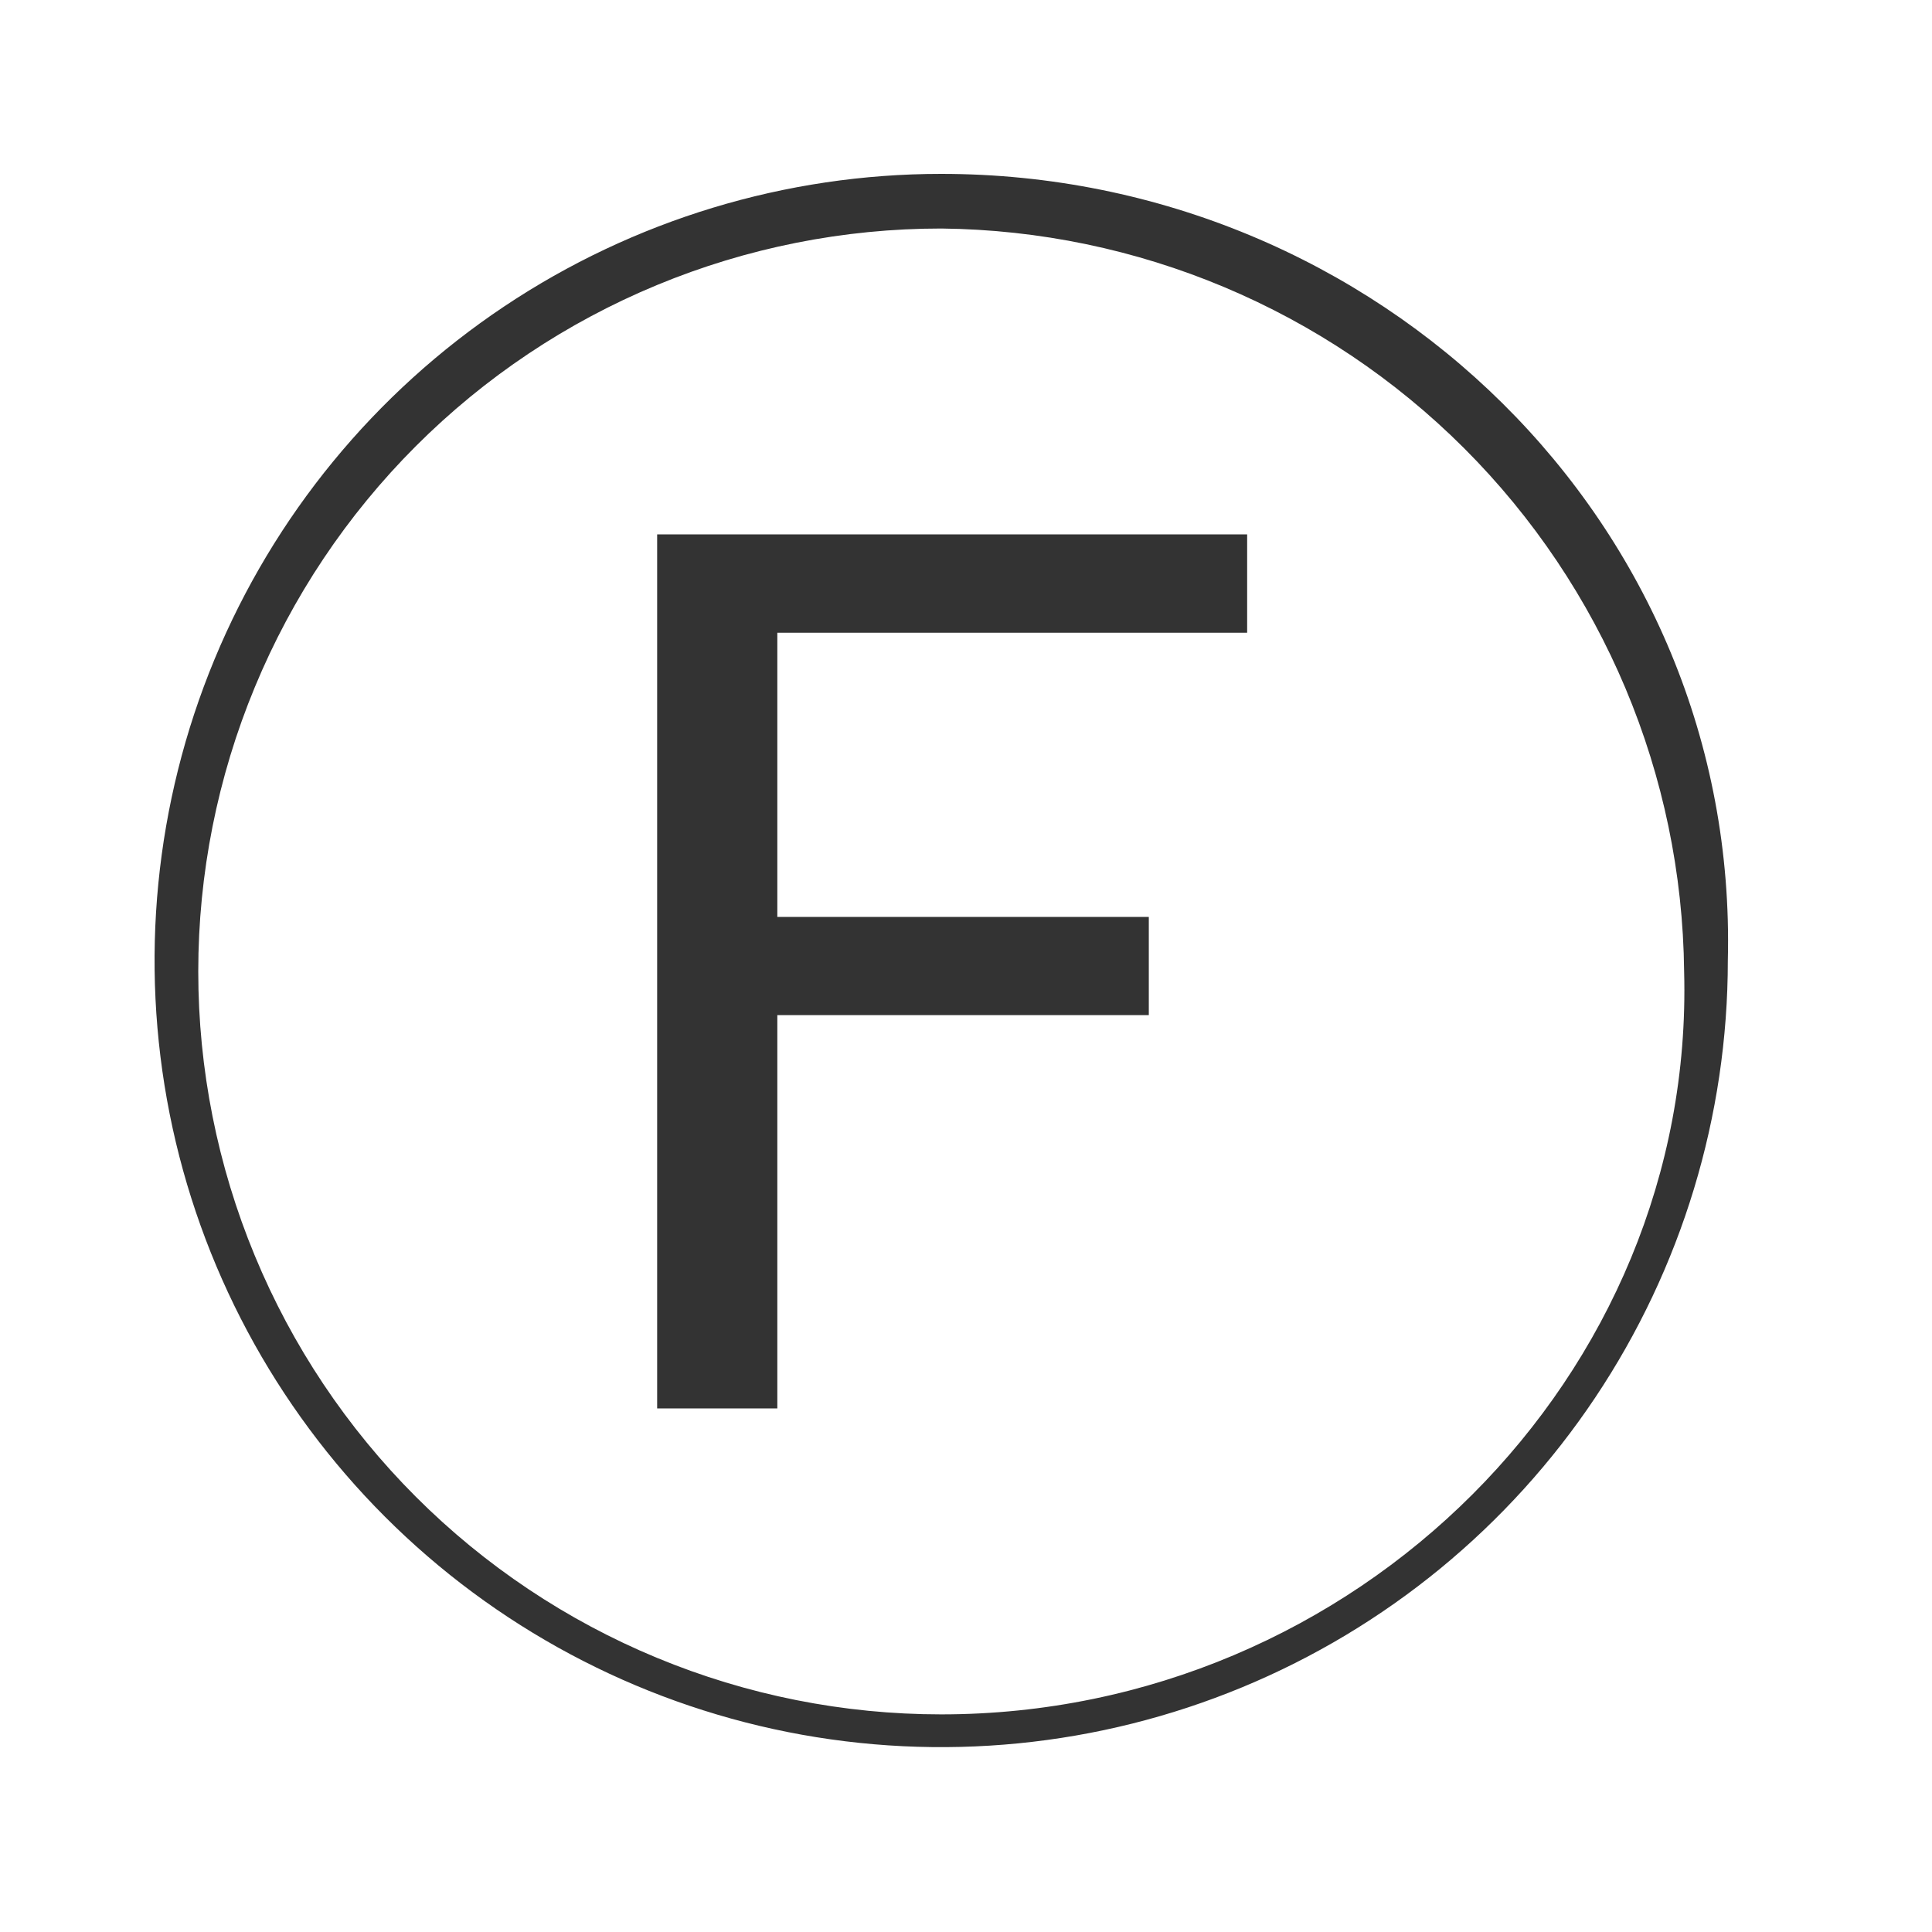
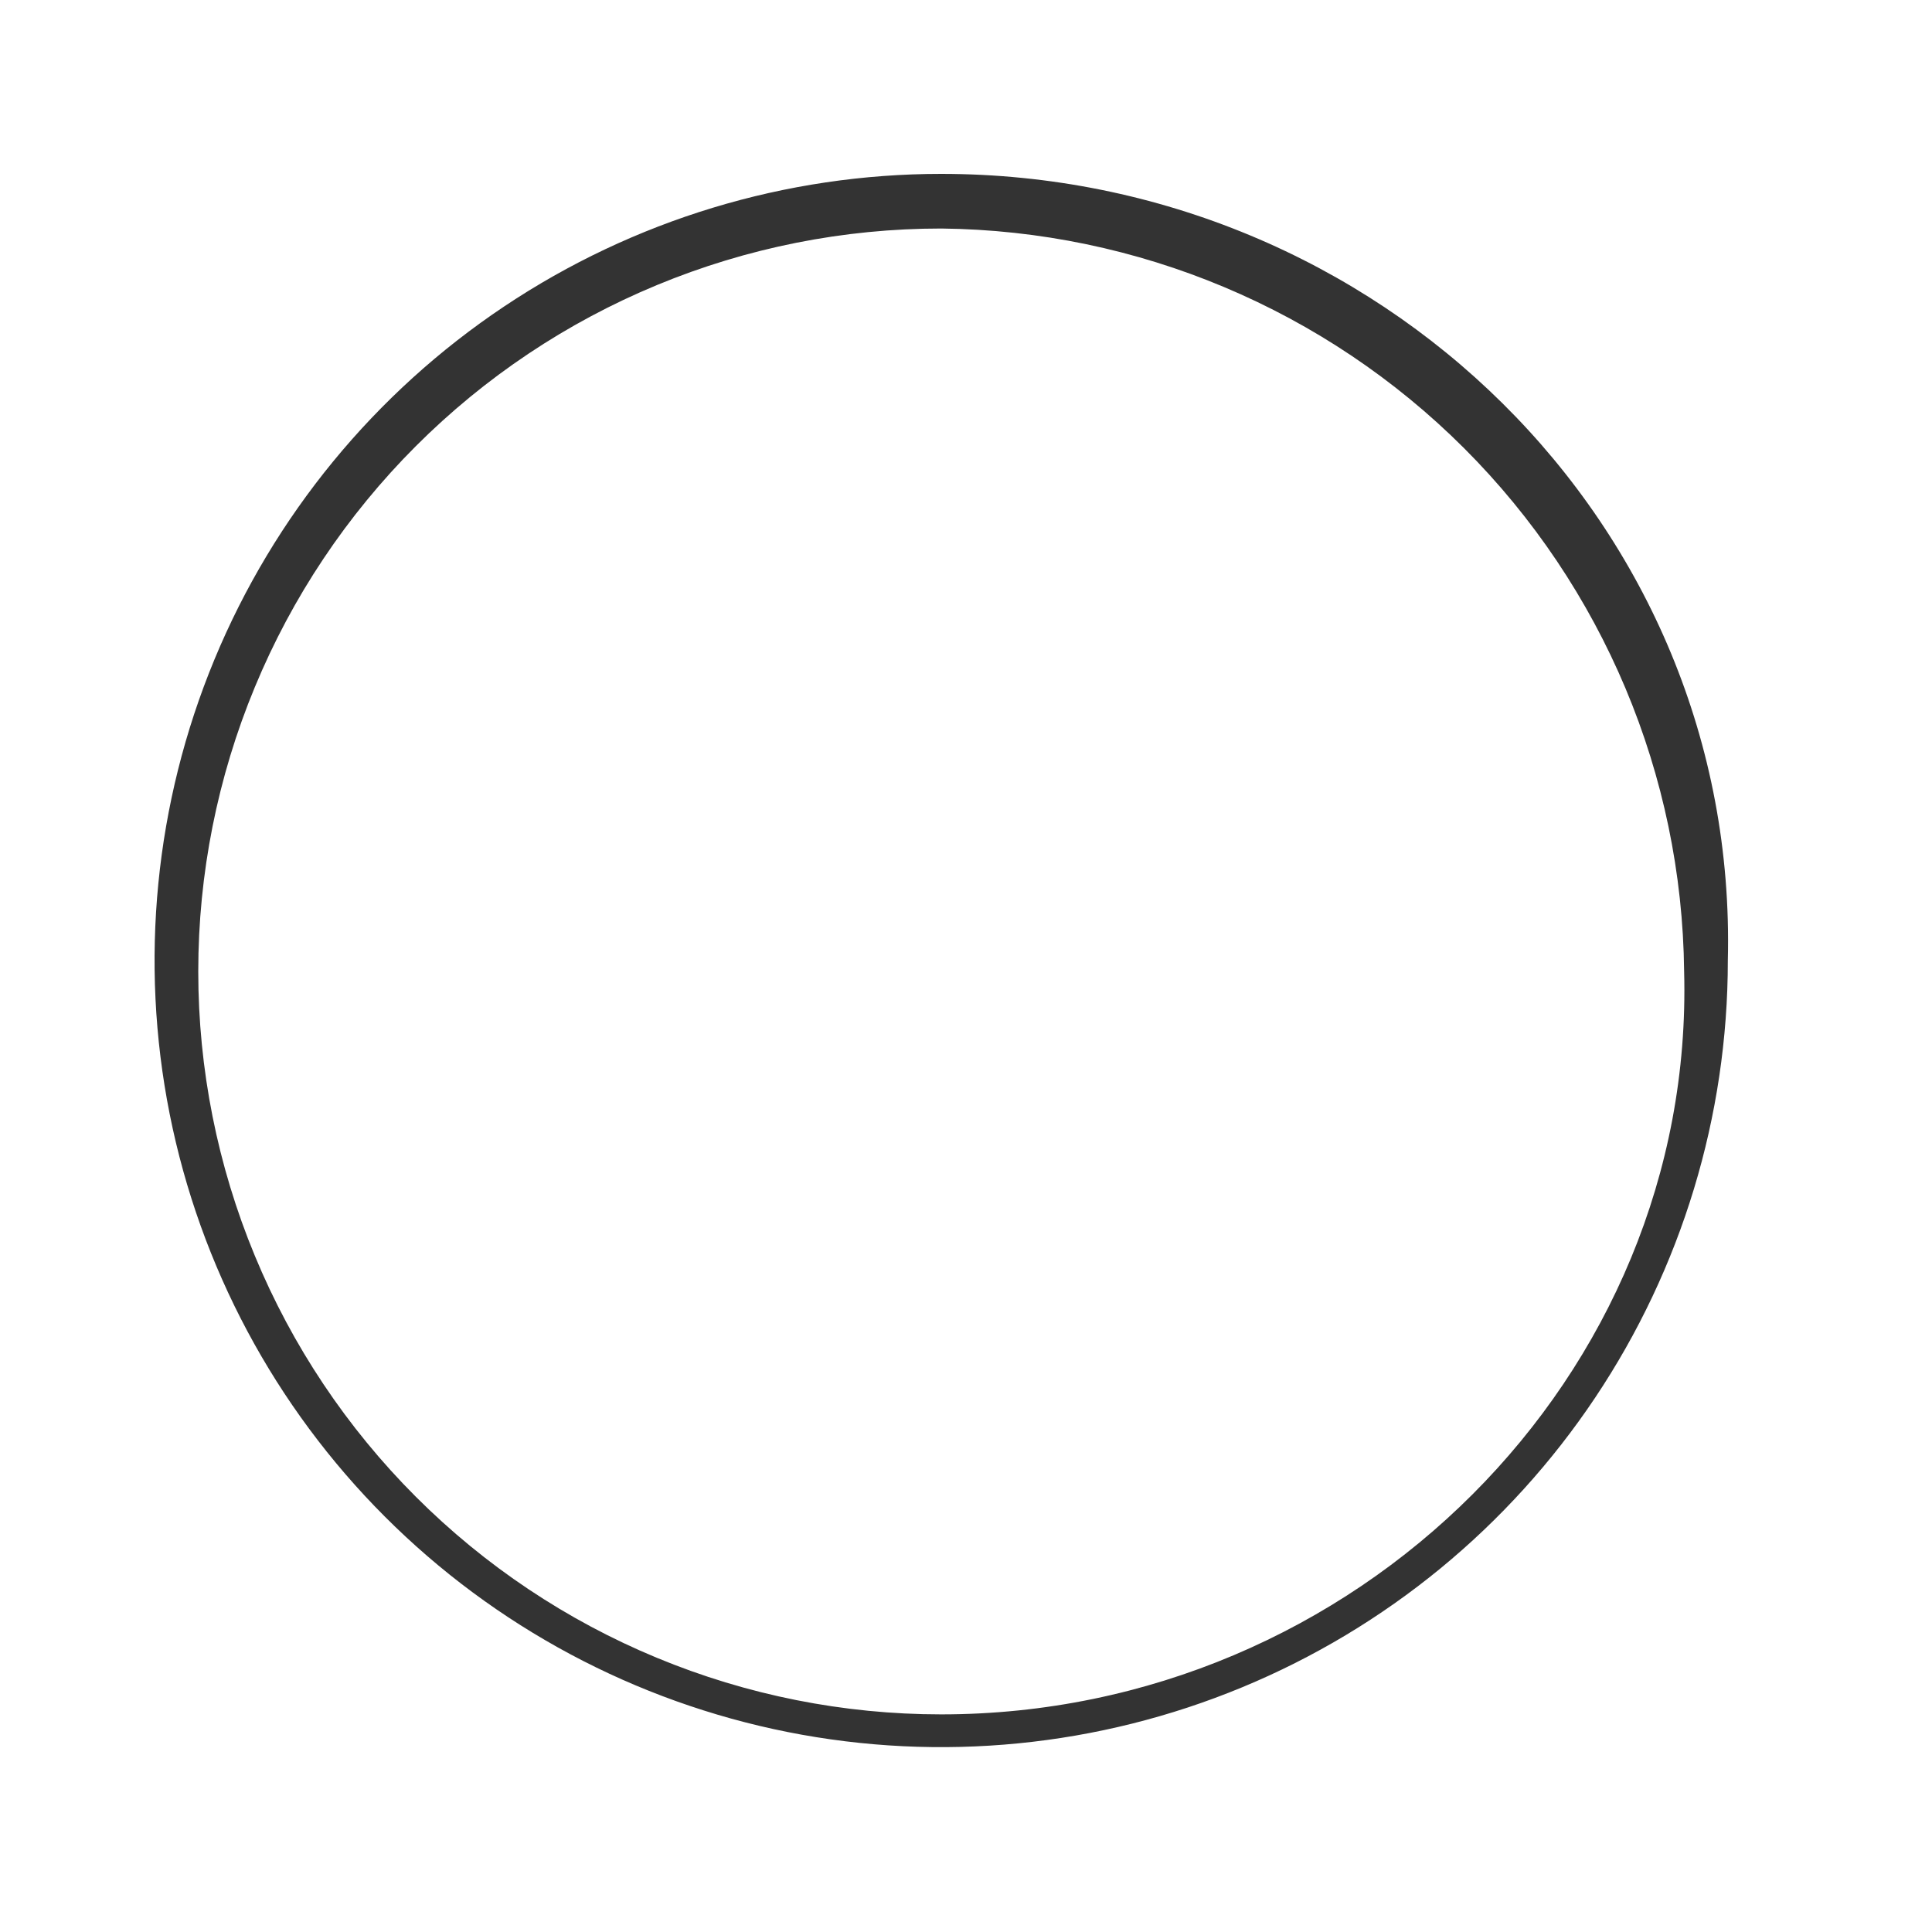
<svg xmlns="http://www.w3.org/2000/svg" width="50" height="50" viewBox="0 0 50 50" fill="none">
  <path d="M24.358 4.5C20.332 4.5 16.396 5.694 13.048 7.931C9.7 10.168 7.091 13.347 5.55 17.067C4.009 20.787 3.606 24.881 4.391 28.83C5.177 32.779 7.116 36.406 9.963 39.253C12.81 42.1 16.437 44.039 20.386 44.825C24.335 45.61 28.429 45.207 32.149 43.666C35.869 42.126 39.048 39.516 41.285 36.168C43.522 32.82 44.716 28.884 44.716 24.858C45 13.548 35.668 4.5 24.358 4.5ZM24.358 44.368C21.833 44.368 19.333 43.871 17 42.904C14.667 41.938 12.548 40.522 10.762 38.736C8.977 36.951 7.561 34.832 6.595 32.499C5.628 30.166 5.131 27.666 5.131 25.141C5.131 22.616 5.628 20.116 6.595 17.783C7.561 15.45 8.977 13.331 10.762 11.546C12.548 9.76 14.667 8.344 17 7.378C19.333 6.411 21.833 5.914 24.358 5.914C29.441 5.967 34.3 8.01 37.895 11.604C41.489 15.199 43.532 20.058 43.585 25.141C43.868 35.6 35.1 44.368 24.358 44.368Z" fill="#333333" />
-   <path d="M17.007 36.45H20.117V26.271H29.731V23.73H20.117V16.375H32.276V13.83H17.007V36.45Z" fill="#333333" />
</svg>